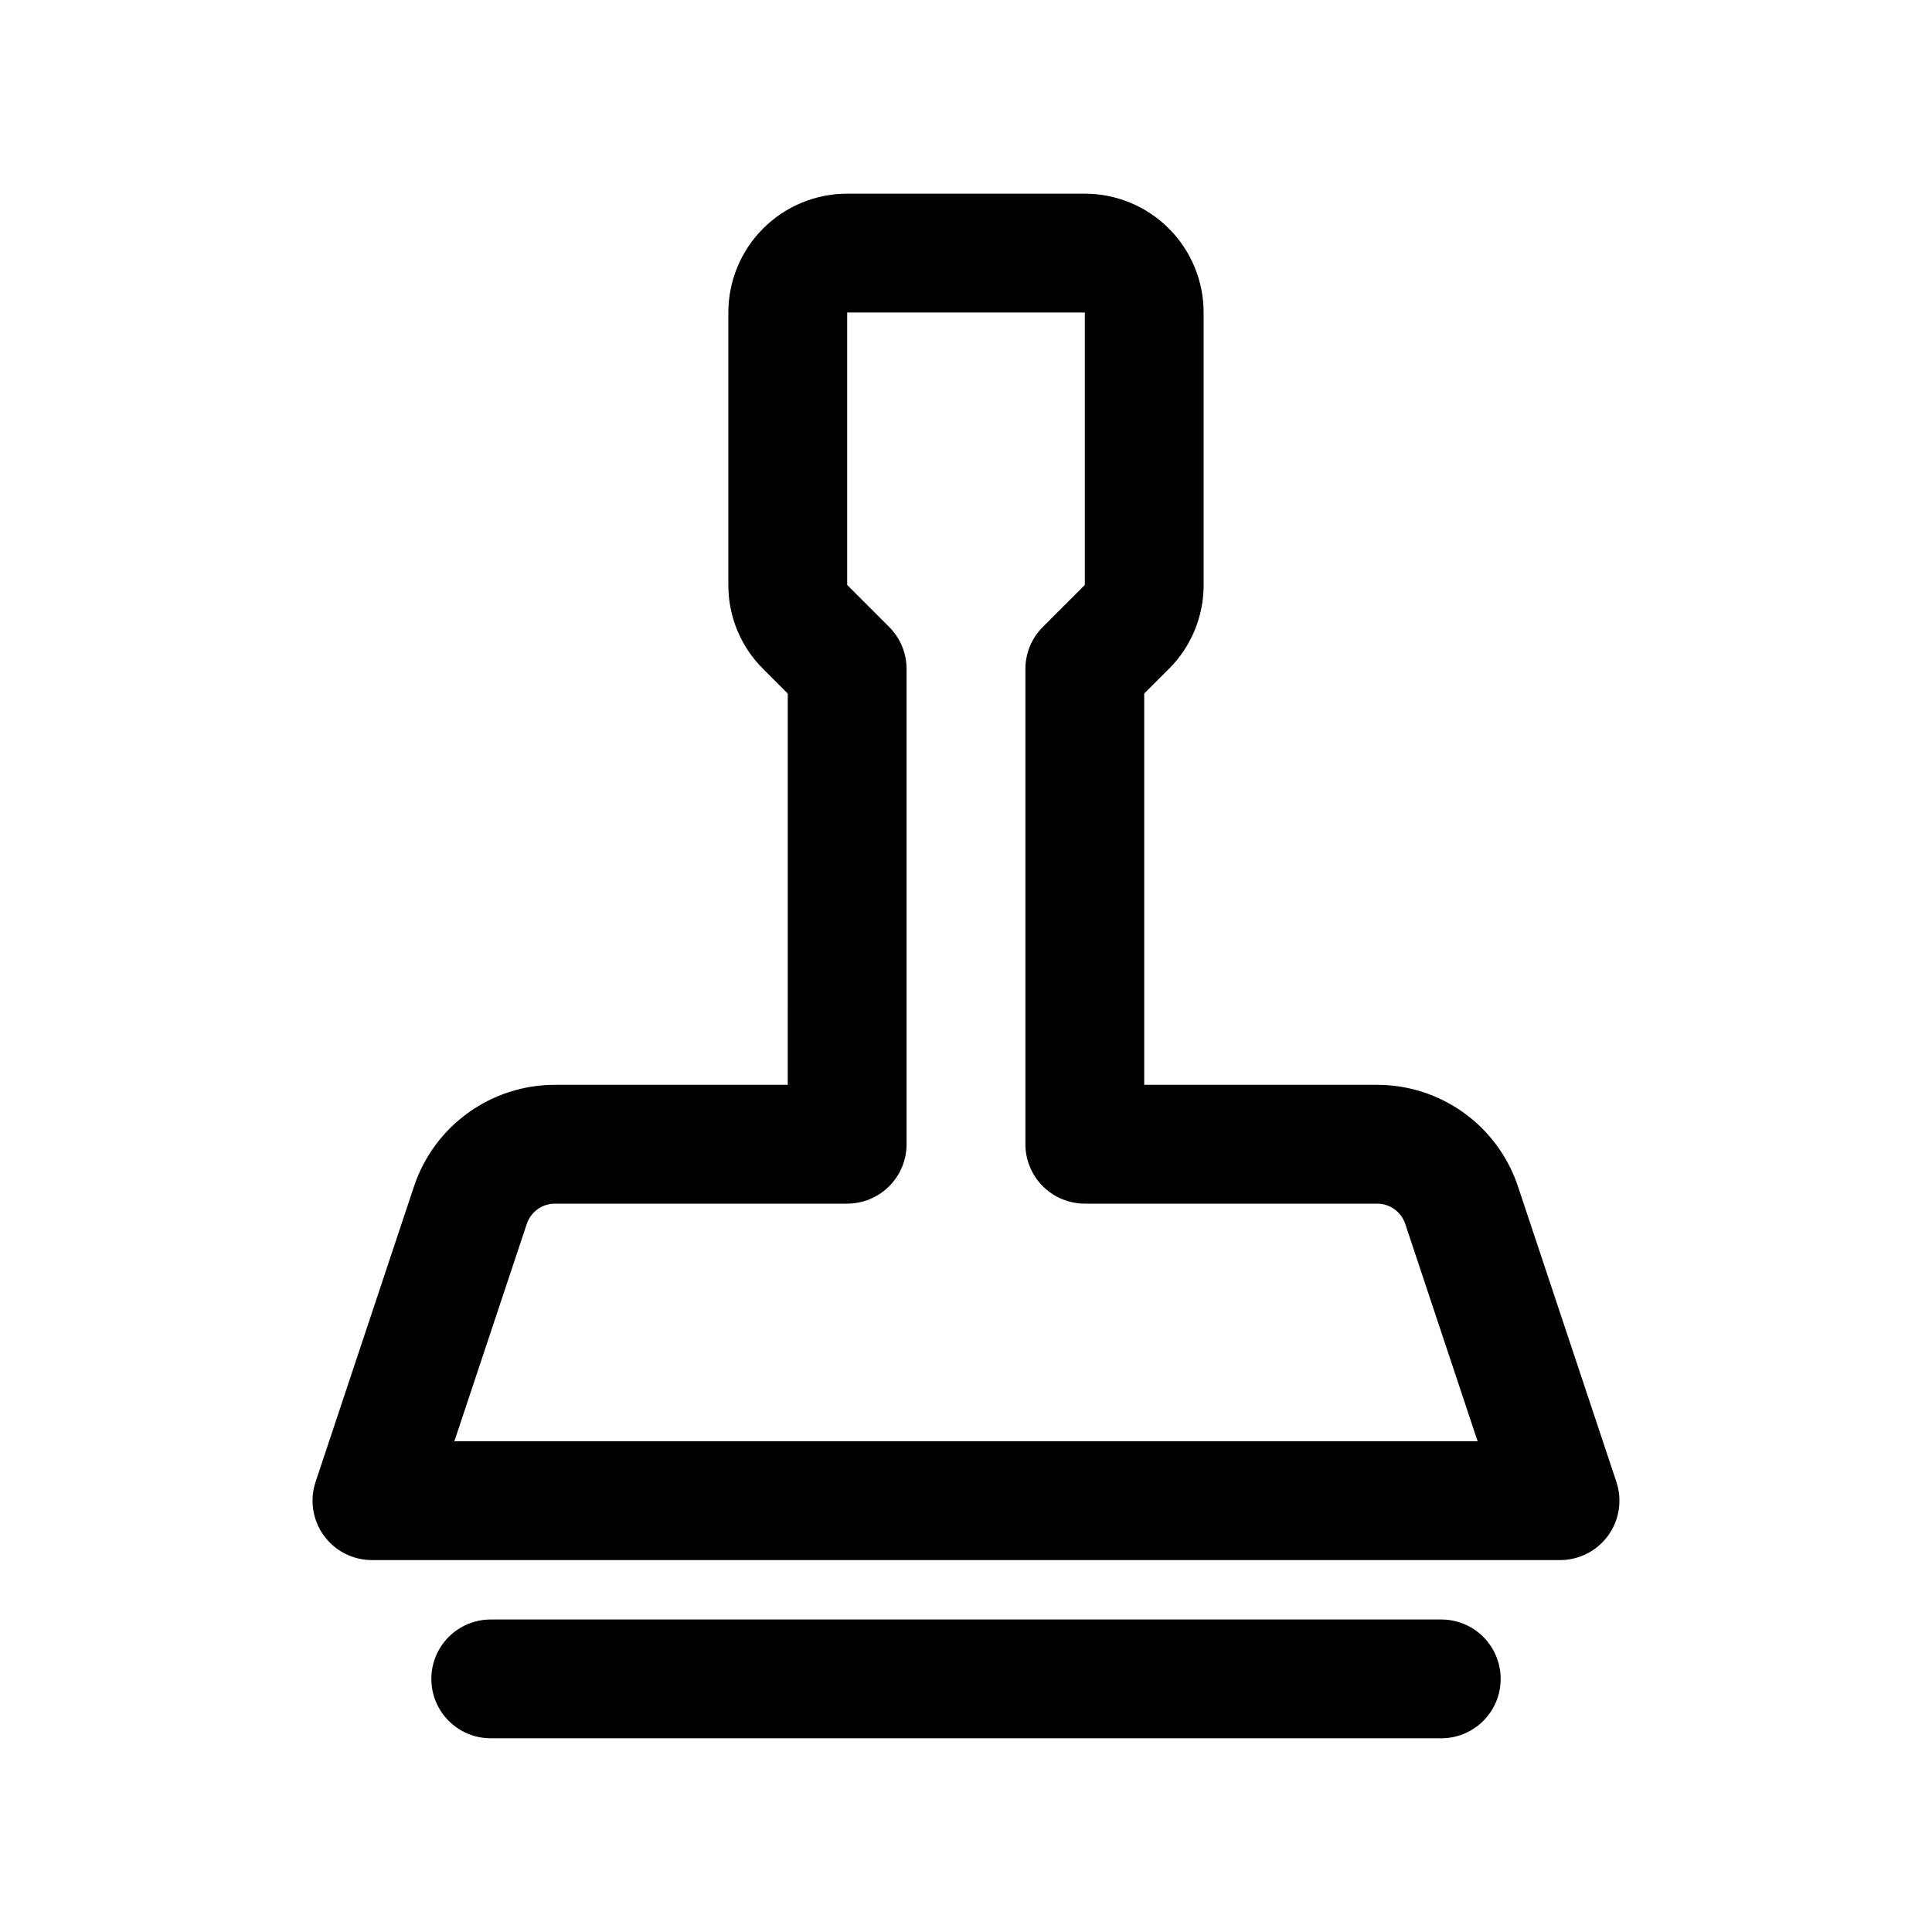
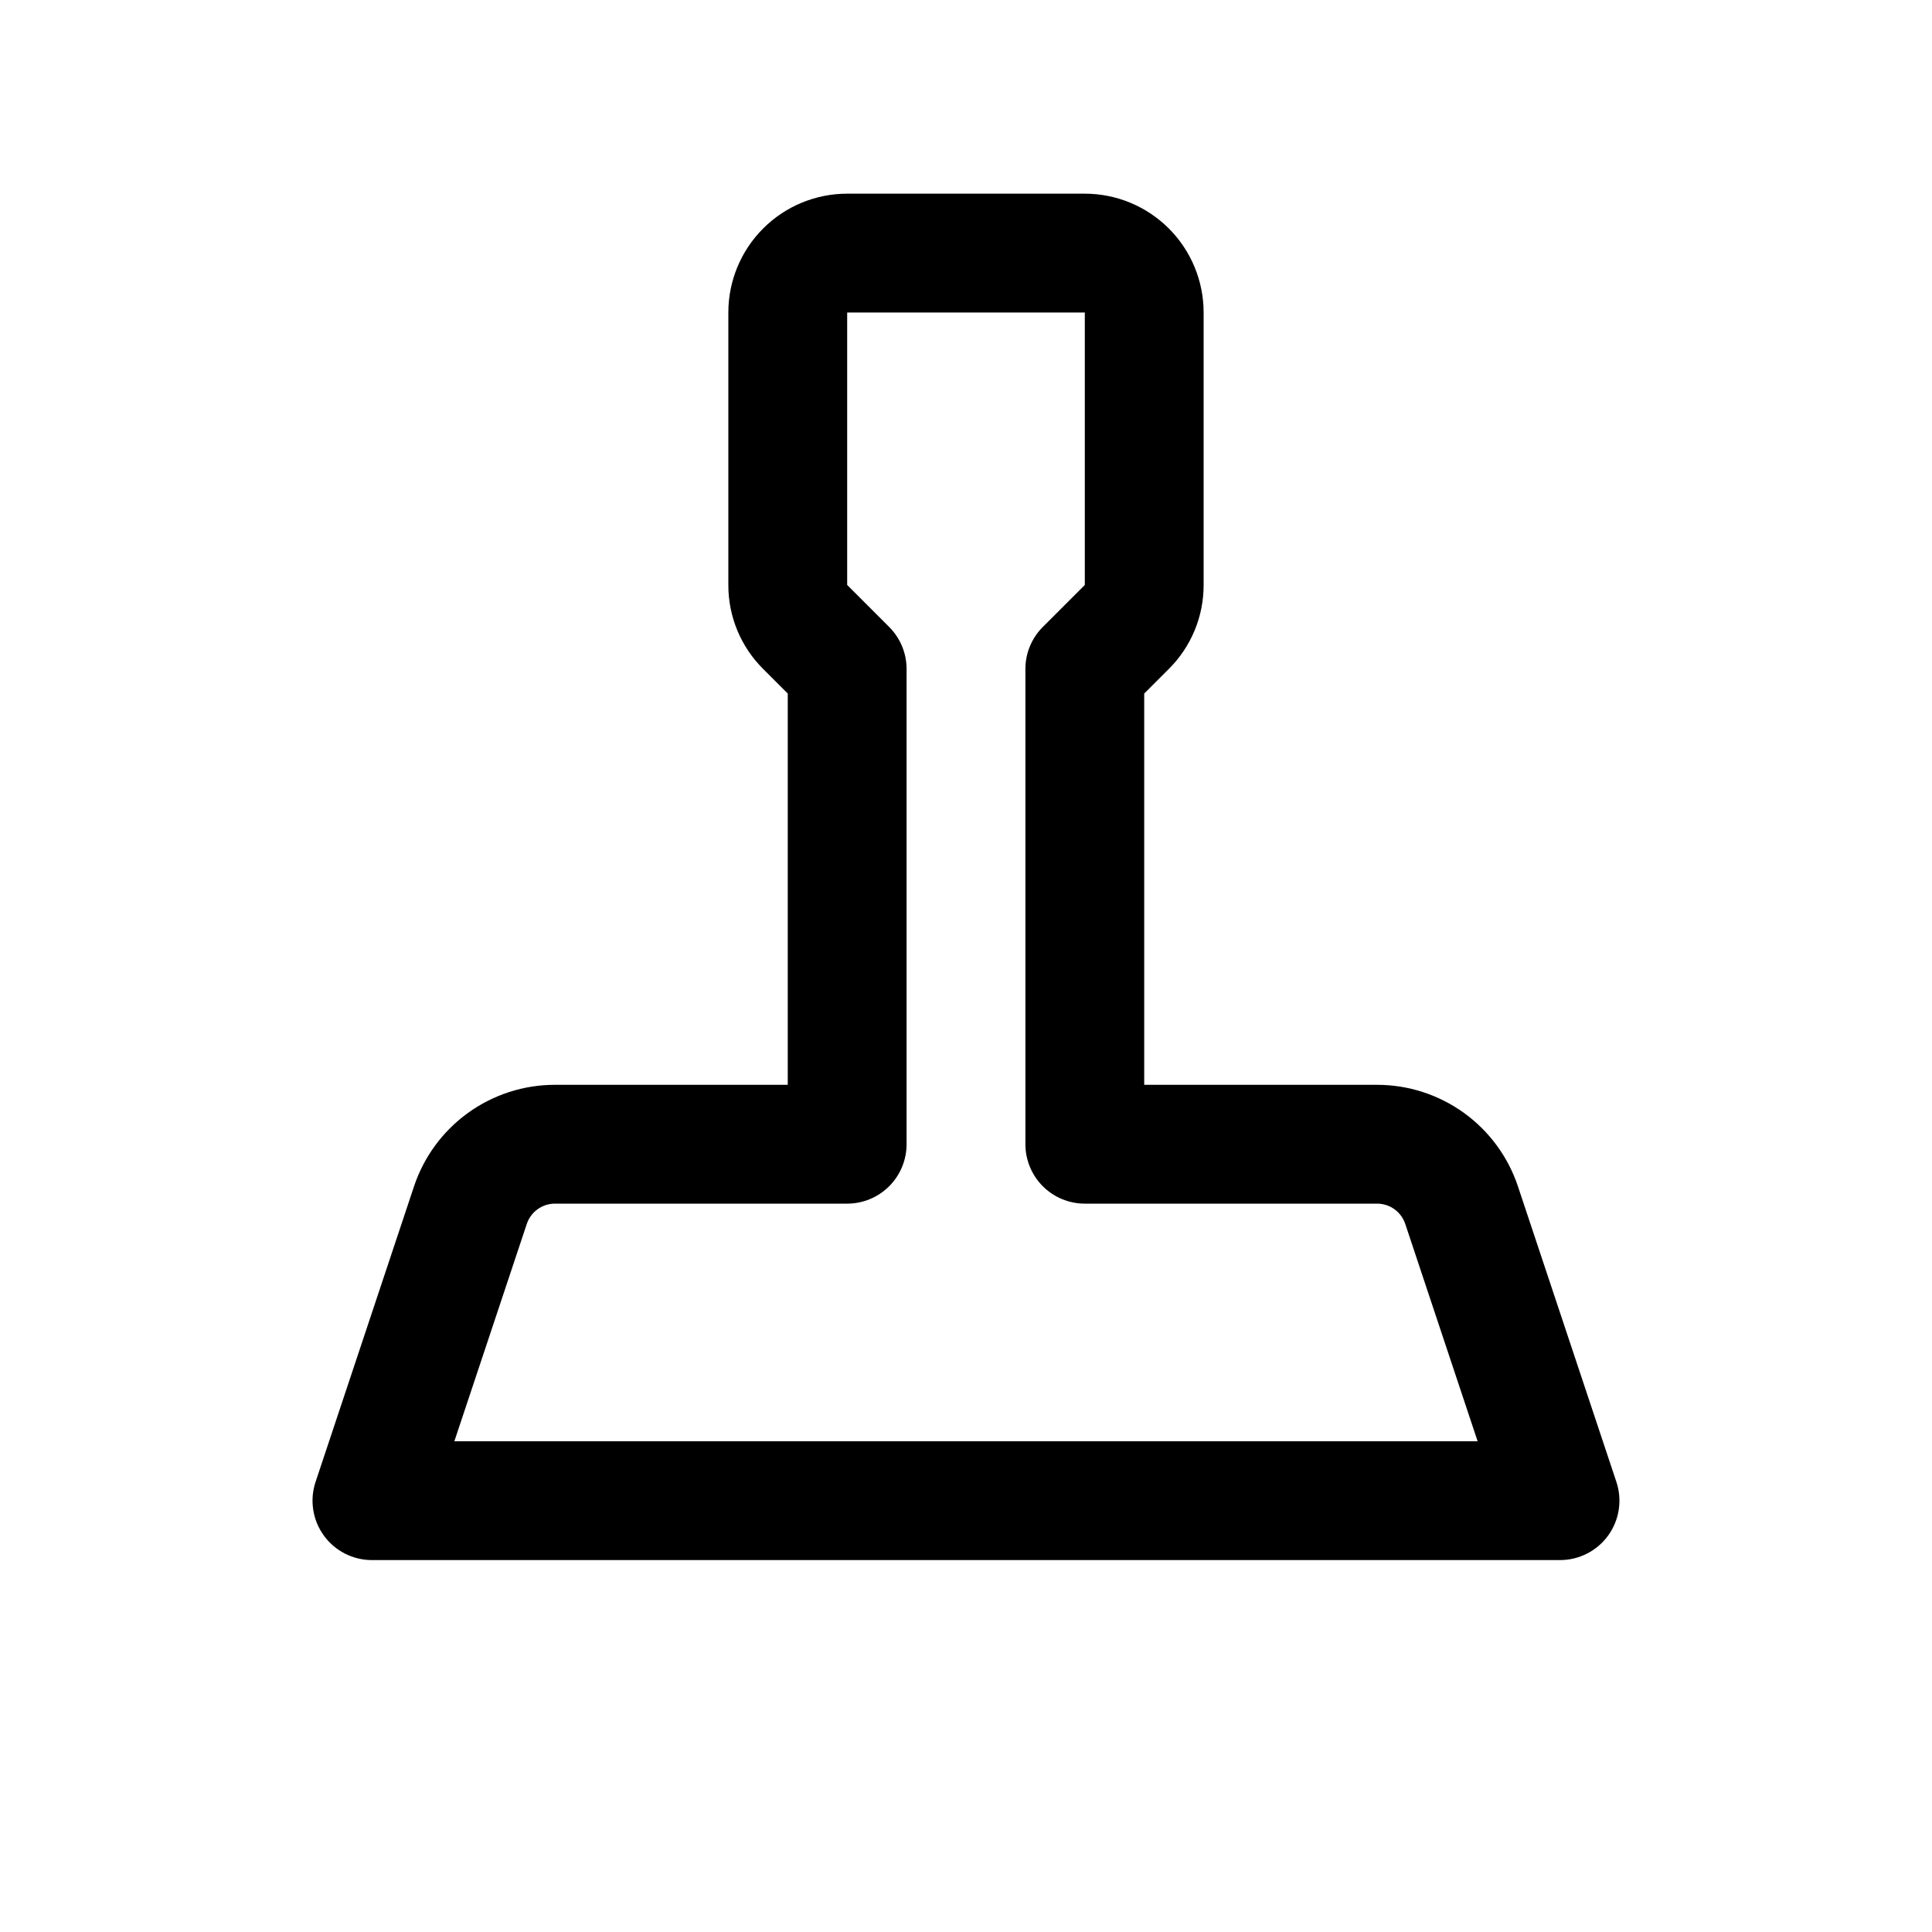
<svg xmlns="http://www.w3.org/2000/svg" fill="#000000" width="800px" height="800px" version="1.1" viewBox="144 144 512 512">
  <g>
    <path d="m572.36 536.72-26.086-78.309c-2.613-7.84-7.625-14.66-14.328-19.492s-14.754-7.434-23.02-7.43h-61.699v-103.69l6.519-6.519c5.926-5.891 9.246-13.906 9.227-22.262v-72.203c0-8.352-3.32-16.359-9.223-22.266-5.906-5.902-13.918-9.223-22.266-9.223h-62.977c-8.352 0-16.363 3.32-22.266 9.223-5.906 5.906-9.223 13.914-9.223 22.266v72.203c-0.023 8.355 3.297 16.371 9.227 22.262l6.519 6.519-0.004 103.69h-61.699c-8.266-0.004-16.316 2.598-23.02 7.43s-11.715 11.652-14.328 19.492l-26.086 78.309c-1.598 4.801-0.793 10.074 2.164 14.18 2.953 4.102 7.703 6.535 12.762 6.539h314.88c5.059-0.004 9.809-2.438 12.766-6.539 2.953-4.106 3.758-9.379 2.16-14.18zm-307.95-10.77 19.191-57.59c1.07-3.215 4.078-5.383 7.465-5.383h77.445c4.176 0 8.18-1.66 11.133-4.613s4.609-6.957 4.609-11.133v-125.95c0-4.176-1.66-8.18-4.613-11.129l-11.129-11.133v-72.203h62.977v72.203l-11.133 11.133c-2.953 2.949-4.613 6.953-4.613 11.129v125.95c0 4.176 1.66 8.18 4.613 11.133 2.949 2.953 6.957 4.613 11.133 4.613h77.445-0.004c3.394-0.008 6.41 2.164 7.481 5.383l19.176 57.59z" />
-     <path d="m525.95 573.18h-251.9c-5.625 0-10.824 3-13.637 7.871-2.812 4.871-2.812 10.875 0 15.746 2.812 4.871 8.012 7.871 13.637 7.871h251.9c5.625 0 10.824-3 13.637-7.871 2.812-4.871 2.812-10.875 0-15.746-2.812-4.871-8.012-7.871-13.637-7.871z" />
  </g>
</svg>